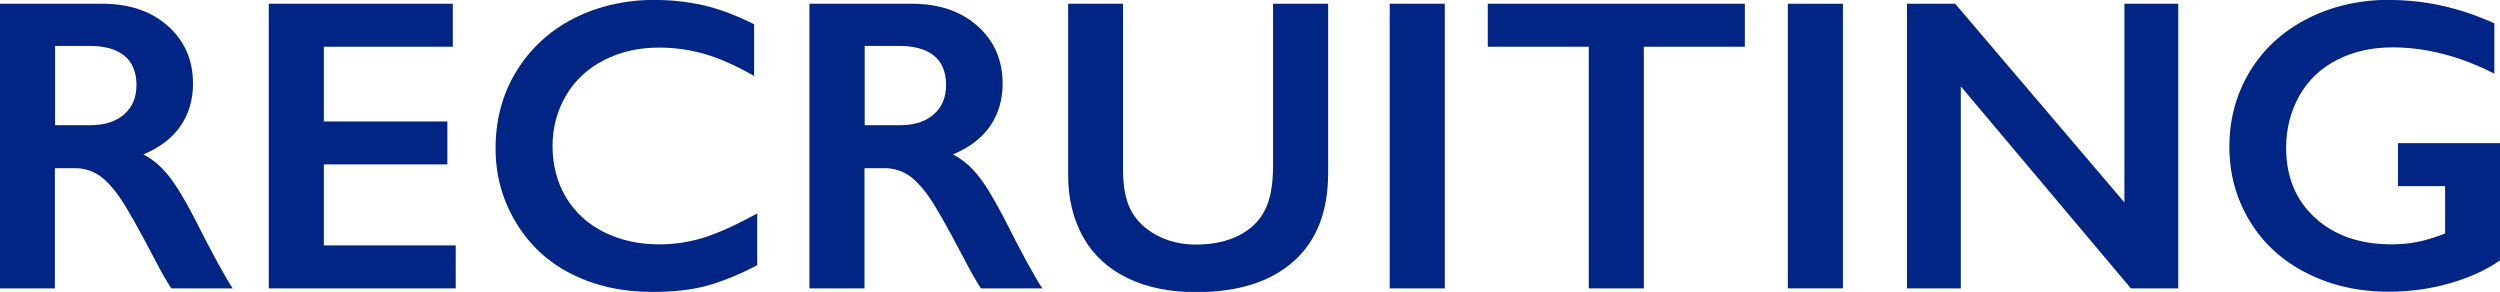
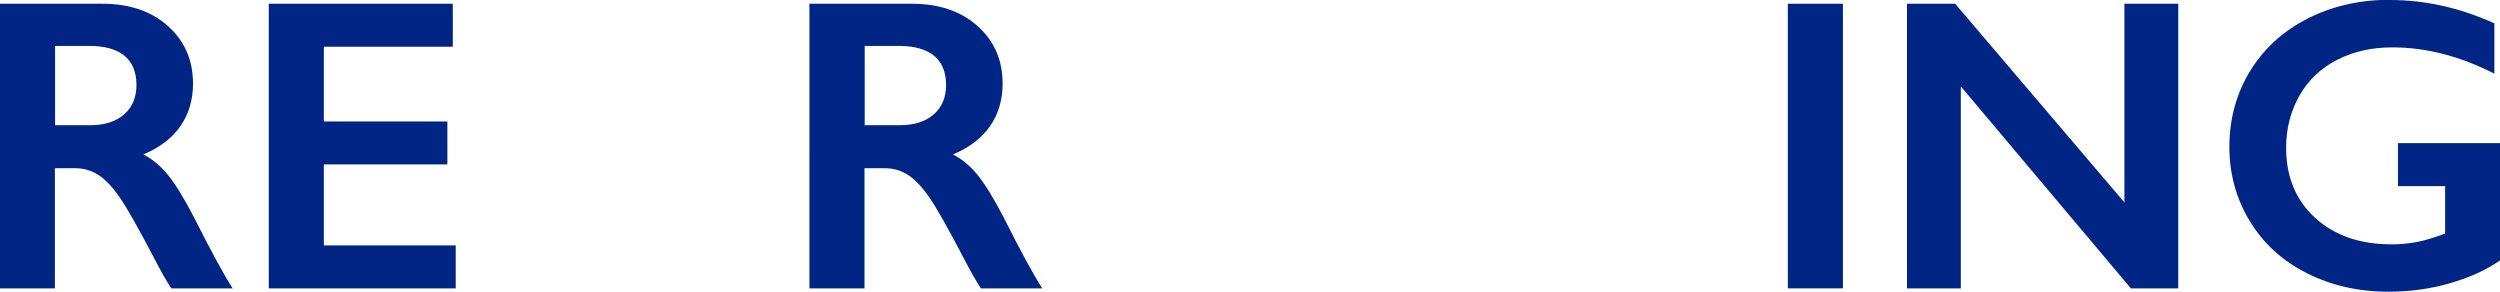
<svg xmlns="http://www.w3.org/2000/svg" id="_レイヤー_2" data-name="レイヤー 2" viewBox="0 0 119.81 13.99">
  <defs>
    <style>
      .cls-1 {
        fill: #002584;
      }
    </style>
  </defs>
  <g id="_レイヤー_1-2" data-name="レイヤー 1">
    <path class="cls-1" d="M4.91.18c1.28,0,2.33.35,3.13,1.06s1.21,1.63,1.21,2.77c0,.77-.2,1.45-.6,2.03s-.99,1.03-1.78,1.36c.44.23.82.55,1.16.96s.76,1.08,1.26,2.04c.83,1.65,1.45,2.79,1.86,3.42h-2.94c-.2-.3-.48-.78-.82-1.44-.76-1.45-1.31-2.43-1.66-2.93s-.69-.86-1.02-1.07-.7-.32-1.12-.32h-.96v5.76H0V.18h4.91ZM4.32,6c.69,0,1.23-.17,1.63-.52s.59-.82.59-1.42-.2-1.09-.59-1.4-.95-.46-1.67-.46h-1.64v3.8h1.68Z" />
    <path class="cls-1" d="M21.7.18v2.06h-6.18v3.58h5.92v2.06h-5.92v3.88h6.32v2.06h-8.96V.18h8.82Z" />
-     <path class="cls-1" d="M31.46,0c.77,0,1.53.09,2.28.26s1.54.48,2.4.9v2.48c-.84-.48-1.62-.83-2.33-1.04s-1.46-.32-2.23-.32c-.97,0-1.85.2-2.63.6s-1.39.96-1.82,1.69-.65,1.54-.65,2.43.21,1.73.64,2.45,1.04,1.28,1.82,1.67,1.66.59,2.64.59c.75,0,1.46-.11,2.14-.32s1.54-.6,2.57-1.16v2.48c-.89.46-1.7.79-2.44.99s-1.61.29-2.6.29c-1.44,0-2.72-.29-3.86-.86s-2.02-1.4-2.67-2.48-.97-2.26-.97-3.54c0-1.37.33-2.61,1-3.7s1.59-1.94,2.75-2.53,2.49-.89,3.95-.89Z" />
    <path class="cls-1" d="M43.71.18c1.28,0,2.33.35,3.13,1.06s1.21,1.63,1.21,2.77c0,.77-.2,1.45-.6,2.03s-.99,1.03-1.78,1.36c.44.23.82.55,1.16.96s.76,1.08,1.26,2.04c.83,1.65,1.45,2.79,1.86,3.42h-2.94c-.2-.3-.48-.78-.82-1.44-.76-1.45-1.31-2.43-1.66-2.93s-.69-.86-1.02-1.07-.7-.32-1.12-.32h-.96v5.76h-2.64V.18h4.91ZM43.12,6c.69,0,1.23-.17,1.63-.52s.59-.82.59-1.42-.2-1.09-.59-1.4-.95-.46-1.67-.46h-1.64v3.8h1.68Z" />
-     <path class="cls-1" d="M53.82.18v7.94c0,.81.12,1.46.37,1.94s.64.88,1.2,1.19,1.2.47,1.93.47c.81,0,1.49-.15,2.06-.44s.98-.7,1.24-1.21.39-1.22.39-2.12V.18h2.64v8.11c0,1.84-.55,3.25-1.65,4.23s-2.66,1.48-4.67,1.48c-1.26,0-2.36-.22-3.29-.67s-1.64-1.1-2.12-1.95-.73-1.85-.73-2.99V.18h2.65Z" />
-     <path class="cls-1" d="M69.24.18v13.64h-2.64V.18h2.64Z" />
-     <path class="cls-1" d="M83.62.18v2.06h-4.84v11.58h-2.64V2.24h-4.84V.18h12.32Z" />
    <path class="cls-1" d="M88.32.18v13.64h-2.64V.18h2.64Z" />
    <path class="cls-1" d="M93.7.18l8.11,9.52V.18h2.58v13.64h-2.27l-8.15-9.68v9.68h-2.58V.18h2.31Z" />
    <path class="cls-1" d="M114.54,0c1.68,0,3.35.37,5,1.12v2.41c-1.65-.84-3.28-1.26-4.88-1.26-1,0-1.88.2-2.66.6s-1.38.97-1.8,1.71-.64,1.58-.64,2.5c0,1.39.46,2.51,1.39,3.36s2.15,1.27,3.67,1.27c.42,0,.82-.04,1.2-.11s.83-.21,1.36-.41v-2.27h-2.26v-2.06h4.89v5.62c-.67.47-1.48.83-2.42,1.1s-1.92.4-2.93.4c-1.44,0-2.74-.3-3.91-.89s-2.08-1.42-2.73-2.49-.98-2.26-.98-3.57.33-2.54.99-3.62,1.58-1.92,2.76-2.52,2.5-.9,3.95-.9Z" />
  </g>
</svg>